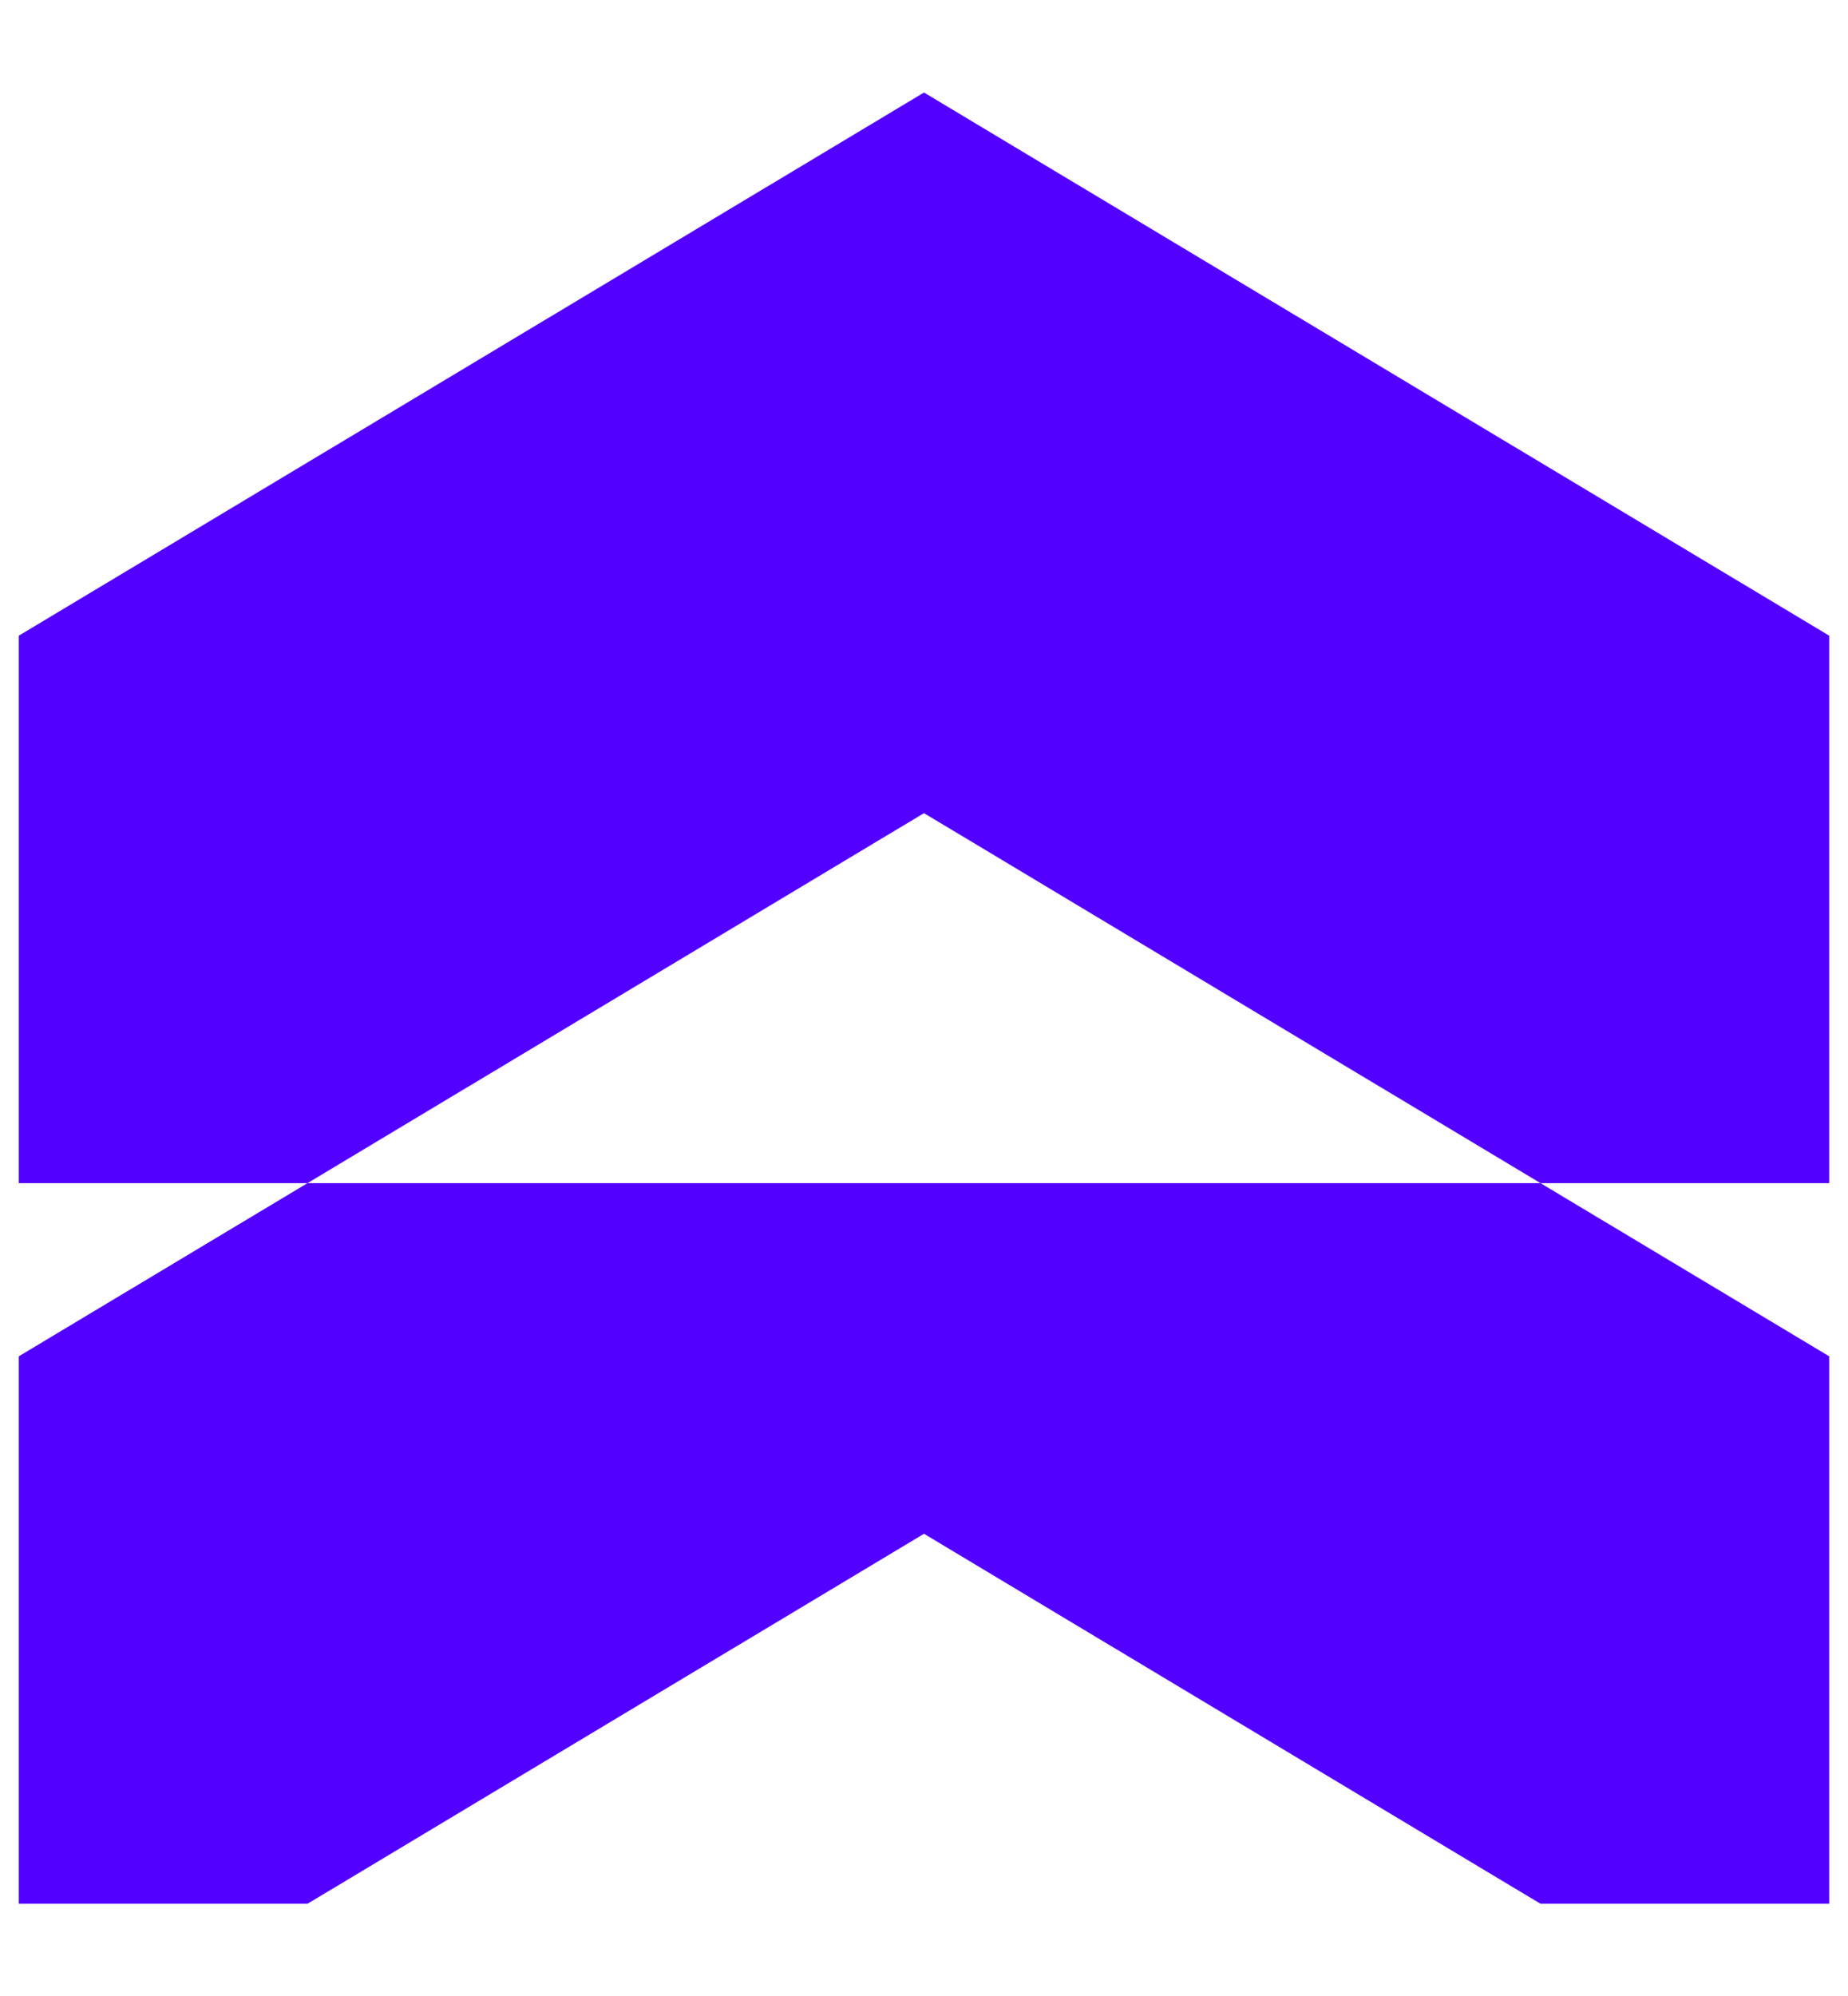
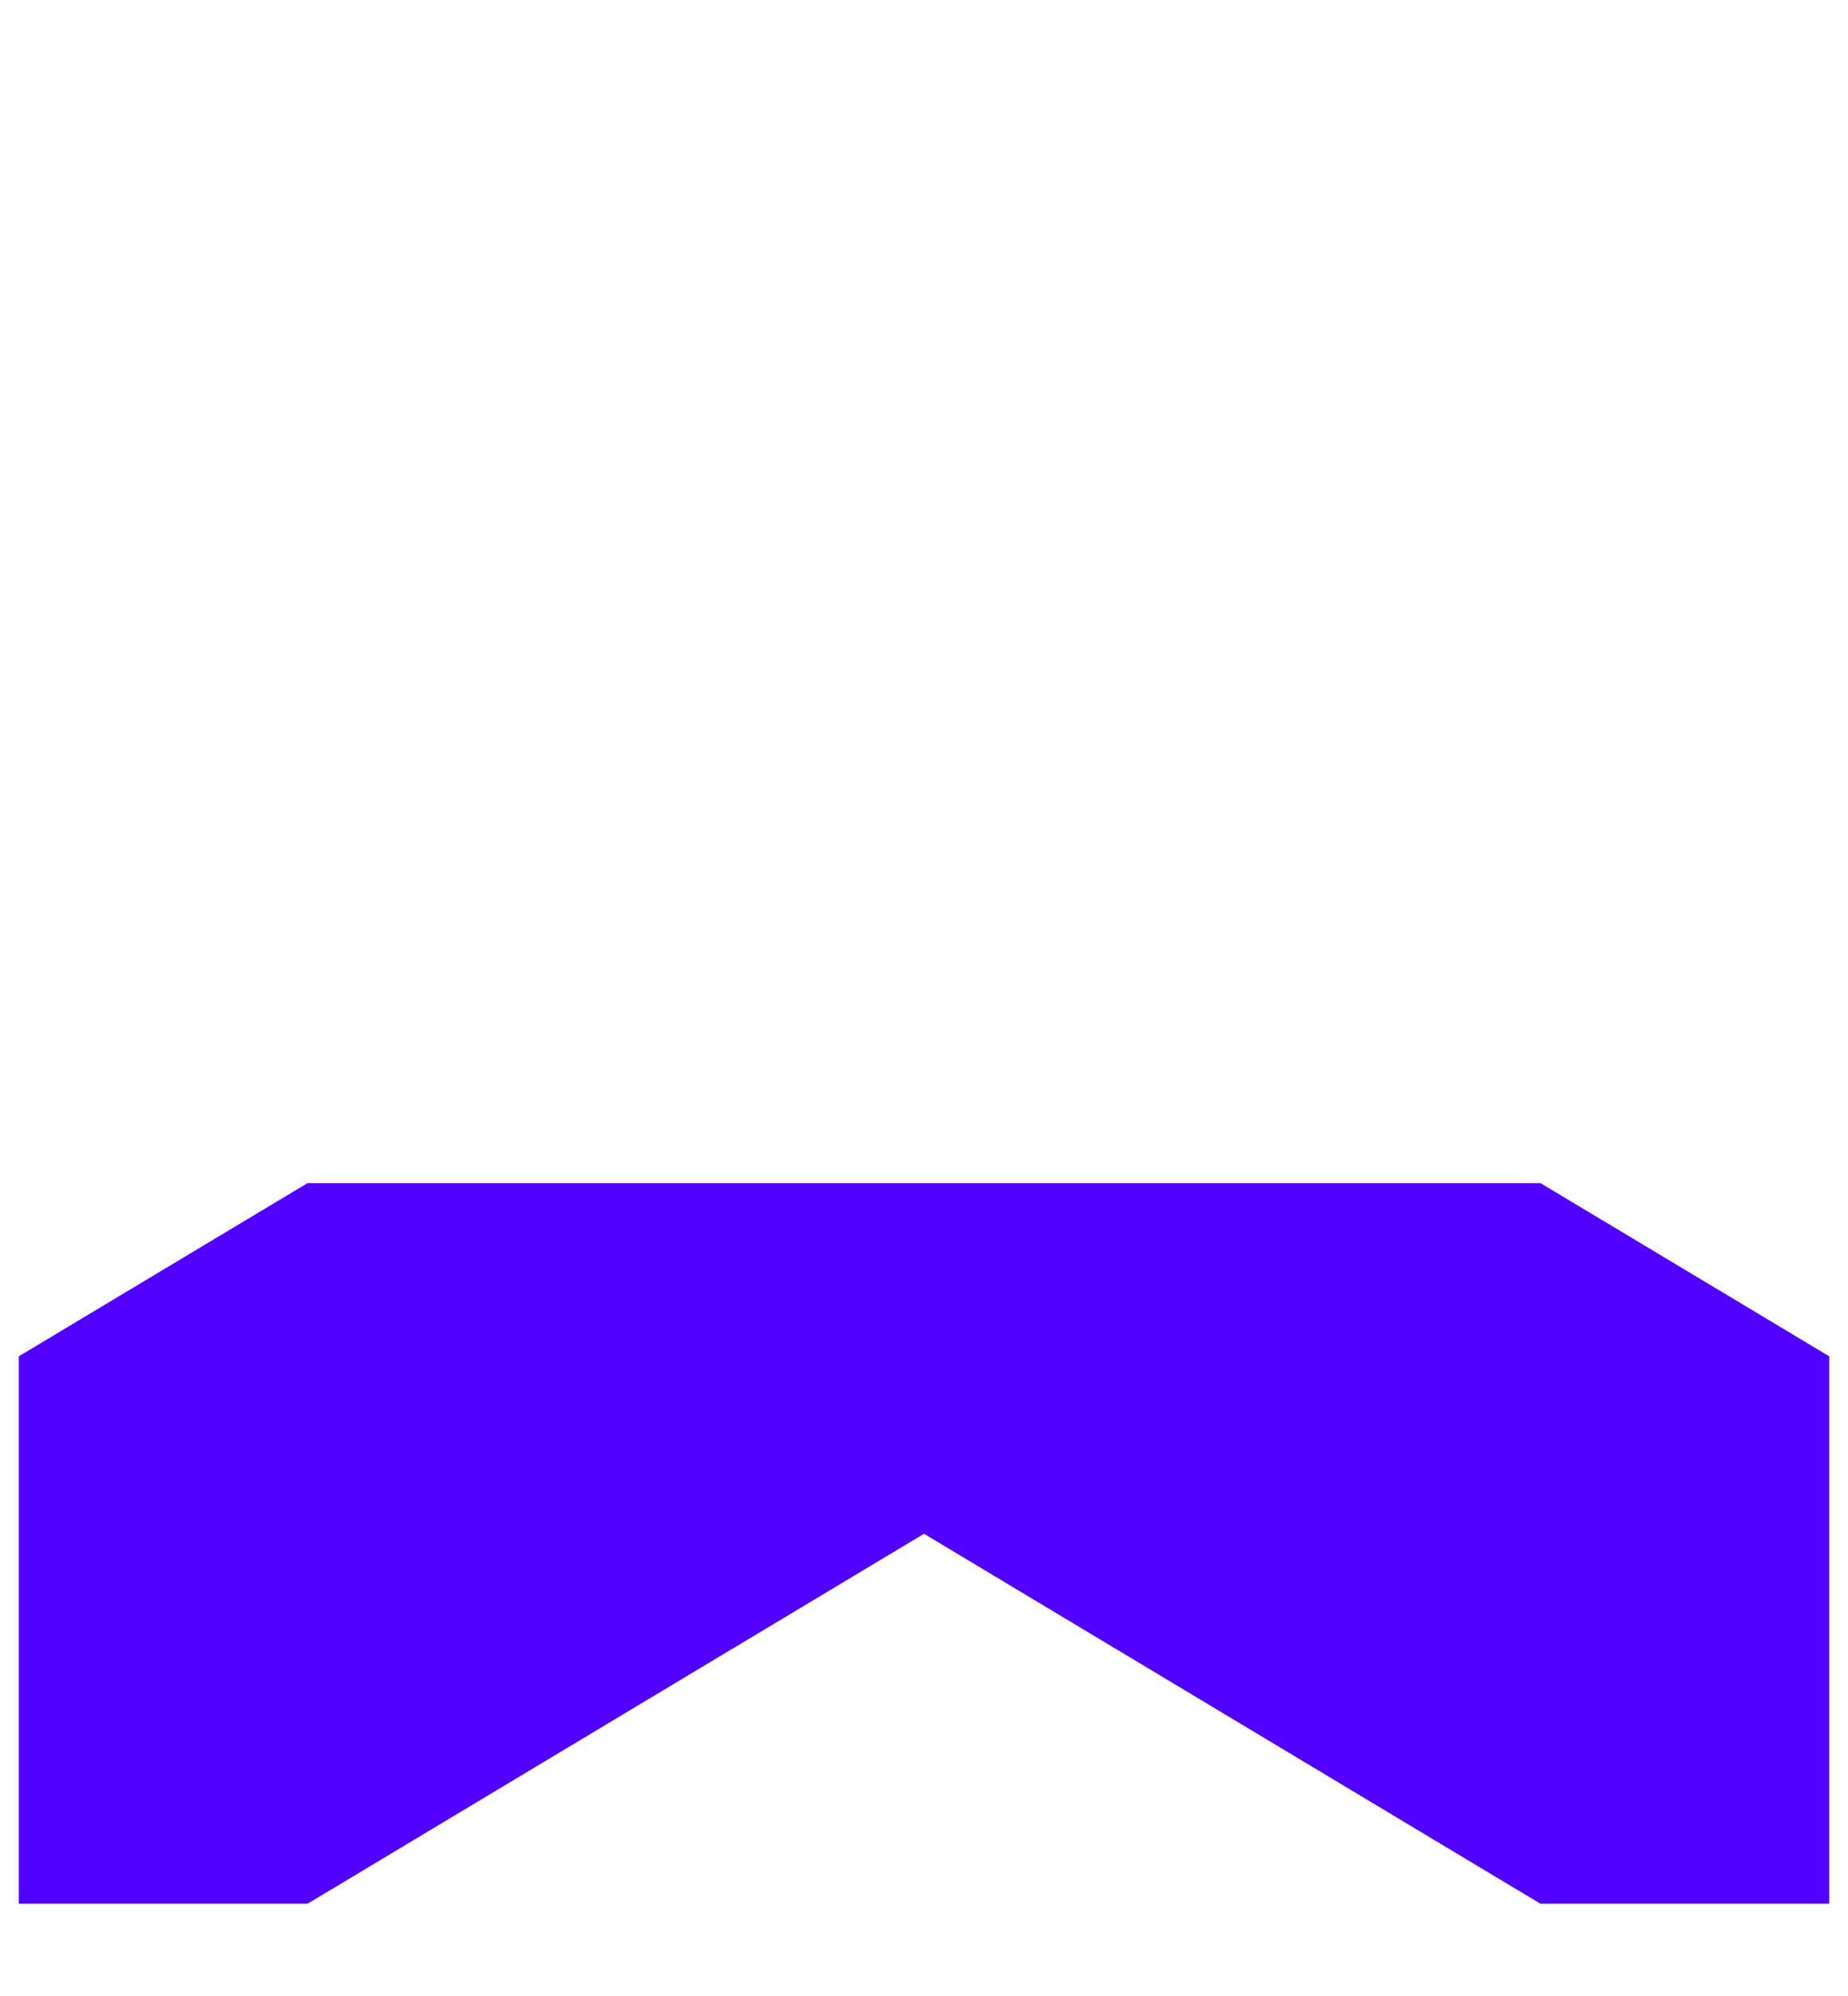
<svg xmlns="http://www.w3.org/2000/svg" id="_x2014_ÎÓÈ_x5F_1" viewBox="0 0 652 704">
  <defs>
    <style>
      .cls-1 {
        fill: #5200ff;
      }
    </style>
  </defs>
-   <polygon class="cls-1" points="645.37 224.18 645.37 417.24 543.51 417.24 326 286.76 108.49 417.24 6.63 417.24 6.63 224.18 326 32.63 645.37 224.18" />
  <polygon class="cls-1" points="645.37 478.31 645.37 671.37 543.51 671.37 326 540.89 108.49 671.37 6.63 671.37 6.63 478.31 108.49 417.24 543.51 417.24 645.37 478.31" />
</svg>